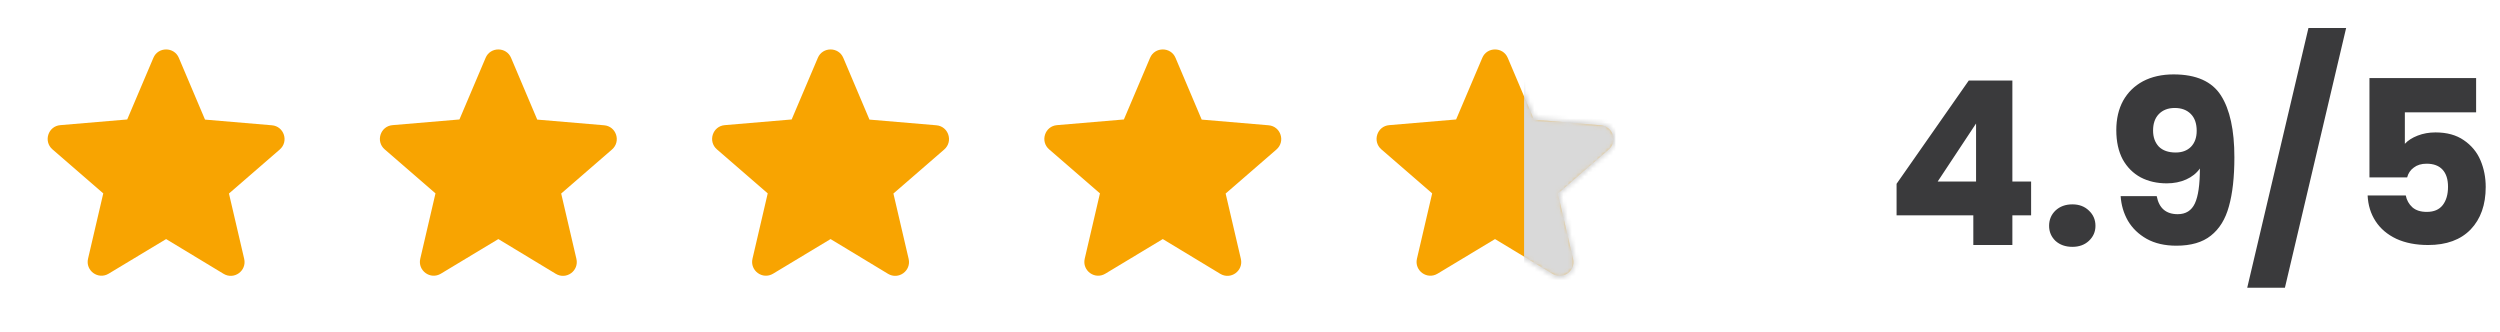
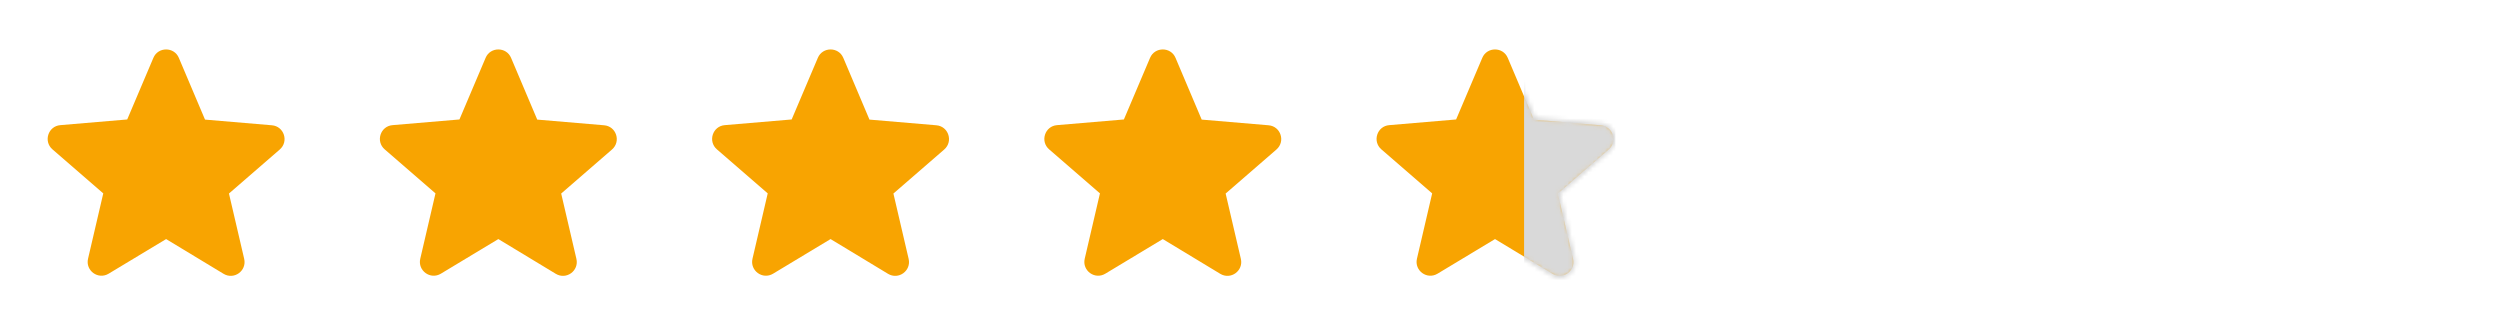
<svg xmlns="http://www.w3.org/2000/svg" width="602" height="80" viewBox="0 0 602 80" fill="none">
  <path d="M40 57.567L53.833 65.933C56.367 67.467 59.467 65.2 58.8 62.333L55.133 46.6L67.367 36C69.6 34.067 68.4 30.4 65.466 30.167L49.367 28.8L43.066 13.933C41.933 11.233 38.066 11.233 36.933 13.933L30.633 28.767L14.533 30.133C11.6 30.367 10.4 34.033 12.633 35.967L24.866 46.567L21.2 62.3C20.533 65.167 23.633 67.433 26.166 65.9L40 57.567Z" fill="#F8A401" />
  <path d="M120 57.566L133.833 65.933C136.366 67.466 139.466 65.2 138.8 62.333L135.133 46.6L147.366 36C149.6 34.066 148.4 30.4 145.466 30.166L129.366 28.8L123.066 13.933C121.933 11.233 118.066 11.233 116.933 13.933L110.633 28.767L94.533 30.133C91.6 30.366 90.4 34.033 92.633 35.967L104.866 46.566L101.2 62.3C100.533 65.166 103.633 67.433 106.166 65.9L120 57.566Z" fill="#F8A401" />
  <path d="M200 57.566L213.833 65.933C216.367 67.466 219.467 65.2 218.8 62.333L215.133 46.6L227.367 36C229.6 34.066 228.4 30.4 225.467 30.166L209.367 28.8L203.067 13.933C201.933 11.233 198.067 11.233 196.933 13.933L190.633 28.767L174.533 30.133C171.6 30.366 170.4 34.033 172.633 35.967L184.867 46.566L181.2 62.3C180.533 65.166 183.633 67.433 186.167 65.9L200 57.566Z" fill="#F8A401" />
  <path d="M280 57.566L293.833 65.933C296.367 67.466 299.467 65.2 298.8 62.333L295.133 46.6L307.367 36C309.6 34.066 308.4 30.4 305.467 30.166L289.367 28.8L283.067 13.933C281.933 11.233 278.067 11.233 276.933 13.933L270.633 28.767L254.533 30.133C251.6 30.366 250.4 34.033 252.633 35.967L264.867 46.566L261.2 62.3C260.533 65.166 263.633 67.433 266.167 65.9L280 57.566Z" fill="#F8A401" />
  <path d="M360 57.566L373.833 65.933C376.367 67.466 379.466 65.2 378.8 62.333L375.133 46.6L387.367 36C389.6 34.066 388.4 30.4 385.466 30.166L369.367 28.8L363.066 13.933C361.933 11.233 358.066 11.233 356.933 13.933L350.633 28.767L334.533 30.133C331.6 30.366 330.4 34.033 332.633 35.967L344.866 46.566L341.2 62.3C340.533 65.166 343.633 67.433 346.166 65.9L360 57.566Z" fill="#F8A401" />
  <mask id="mask0_836_575" style="mask-type:alpha" maskUnits="userSpaceOnUse" x="331" y="11" width="58" height="56">
    <path d="M360 57.566L373.833 65.933C376.367 67.466 379.466 65.2 378.8 62.333L375.133 46.6L387.367 36C389.6 34.066 388.4 30.4 385.466 30.166L369.367 28.8L363.066 13.933C361.933 11.233 358.066 11.233 356.933 13.933L350.633 28.767L334.533 30.133C331.6 30.366 330.4 34.033 332.633 35.967L344.866 46.566L341.2 62.3C340.533 65.166 343.633 67.433 346.166 65.9L360 57.566Z" fill="#F8A401" />
    <path d="M360 57.566L373.833 65.933C376.367 67.466 379.466 65.2 378.8 62.333L375.133 46.6L387.367 36C389.6 34.066 388.4 30.4 385.466 30.166L369.367 28.8L363.066 13.933C361.933 11.233 358.066 11.233 356.933 13.933L350.633 28.767L334.533 30.133C331.6 30.366 330.4 34.033 332.633 35.967L344.866 46.566L341.2 62.3C340.533 65.166 343.633 67.433 346.166 65.9L360 57.566Z" stroke="black" />
  </mask>
  <g mask="url(#mask0_836_575)">
    <rect x="367" y="6" width="22" height="66" fill="#D9D9D9" />
  </g>
-   <path d="M456.695 51.849V44.26L474.075 19.399H484.58V43.709H489.09V51.849H484.58V58.999H475.175V51.849H456.695ZM475.835 29.739L466.595 43.709H475.835V29.739ZM499.032 59.44C497.382 59.44 496.025 58.963 494.962 58.01C493.935 57.02 493.422 55.809 493.422 54.38C493.422 52.913 493.935 51.684 494.962 50.694C496.025 49.705 497.382 49.209 499.032 49.209C500.645 49.209 501.965 49.705 502.992 50.694C504.055 51.684 504.587 52.913 504.587 54.38C504.587 55.809 504.055 57.02 502.992 58.01C501.965 58.963 500.645 59.44 499.032 59.44ZM519.339 47.23C519.889 50.126 521.576 51.575 524.399 51.575C526.342 51.575 527.717 50.713 528.524 48.989C529.331 47.266 529.734 44.461 529.734 40.575C528.927 41.711 527.827 42.591 526.434 43.215C525.041 43.838 523.482 44.15 521.759 44.15C519.412 44.15 517.322 43.673 515.489 42.719C513.656 41.73 512.207 40.281 511.144 38.374C510.117 36.431 509.604 34.084 509.604 31.334C509.604 28.621 510.154 26.256 511.254 24.239C512.391 22.223 513.986 20.665 516.039 19.564C518.129 18.465 520.586 17.915 523.409 17.915C528.836 17.915 532.631 19.601 534.794 22.974C536.957 26.348 538.039 31.316 538.039 37.88C538.039 42.646 537.599 46.588 536.719 49.705C535.876 52.785 534.427 55.131 532.374 56.745C530.357 58.358 527.589 59.164 524.069 59.164C521.282 59.164 518.899 58.614 516.919 57.514C514.976 56.414 513.472 54.966 512.409 53.169C511.382 51.373 510.796 49.393 510.649 47.23H519.339ZM523.904 36.724C525.444 36.724 526.672 36.266 527.589 35.349C528.506 34.396 528.964 33.113 528.964 31.5C528.964 29.739 528.487 28.383 527.534 27.43C526.581 26.476 525.297 26 523.684 26C522.071 26 520.787 26.494 519.834 27.485C518.917 28.438 518.459 29.758 518.459 31.445C518.459 33.021 518.917 34.304 519.834 35.294C520.787 36.248 522.144 36.724 523.904 36.724ZM564.947 6.75L550.207 69.284H541.132L555.872 6.75H564.947ZM596.249 27.044H579.089V34.635C579.822 33.828 580.849 33.168 582.169 32.654C583.489 32.141 584.919 31.884 586.459 31.884C589.209 31.884 591.482 32.508 593.279 33.755C595.112 35.001 596.45 36.614 597.294 38.594C598.137 40.575 598.559 42.719 598.559 45.029C598.559 49.319 597.349 52.73 594.929 55.26C592.509 57.753 589.099 58.999 584.699 58.999C581.765 58.999 579.217 58.505 577.054 57.514C574.89 56.488 573.222 55.076 572.049 53.279C570.875 51.483 570.234 49.411 570.124 47.065H579.309C579.529 48.201 580.06 49.154 580.904 49.925C581.747 50.658 582.902 51.025 584.369 51.025C586.092 51.025 587.375 50.474 588.219 49.374C589.062 48.275 589.484 46.808 589.484 44.974C589.484 43.178 589.044 41.803 588.164 40.849C587.284 39.896 586 39.419 584.314 39.419C583.067 39.419 582.04 39.731 581.234 40.355C580.427 40.941 579.895 41.73 579.639 42.719H570.564V18.794H596.249V27.044Z" fill="#3A3A3C" />
</svg>